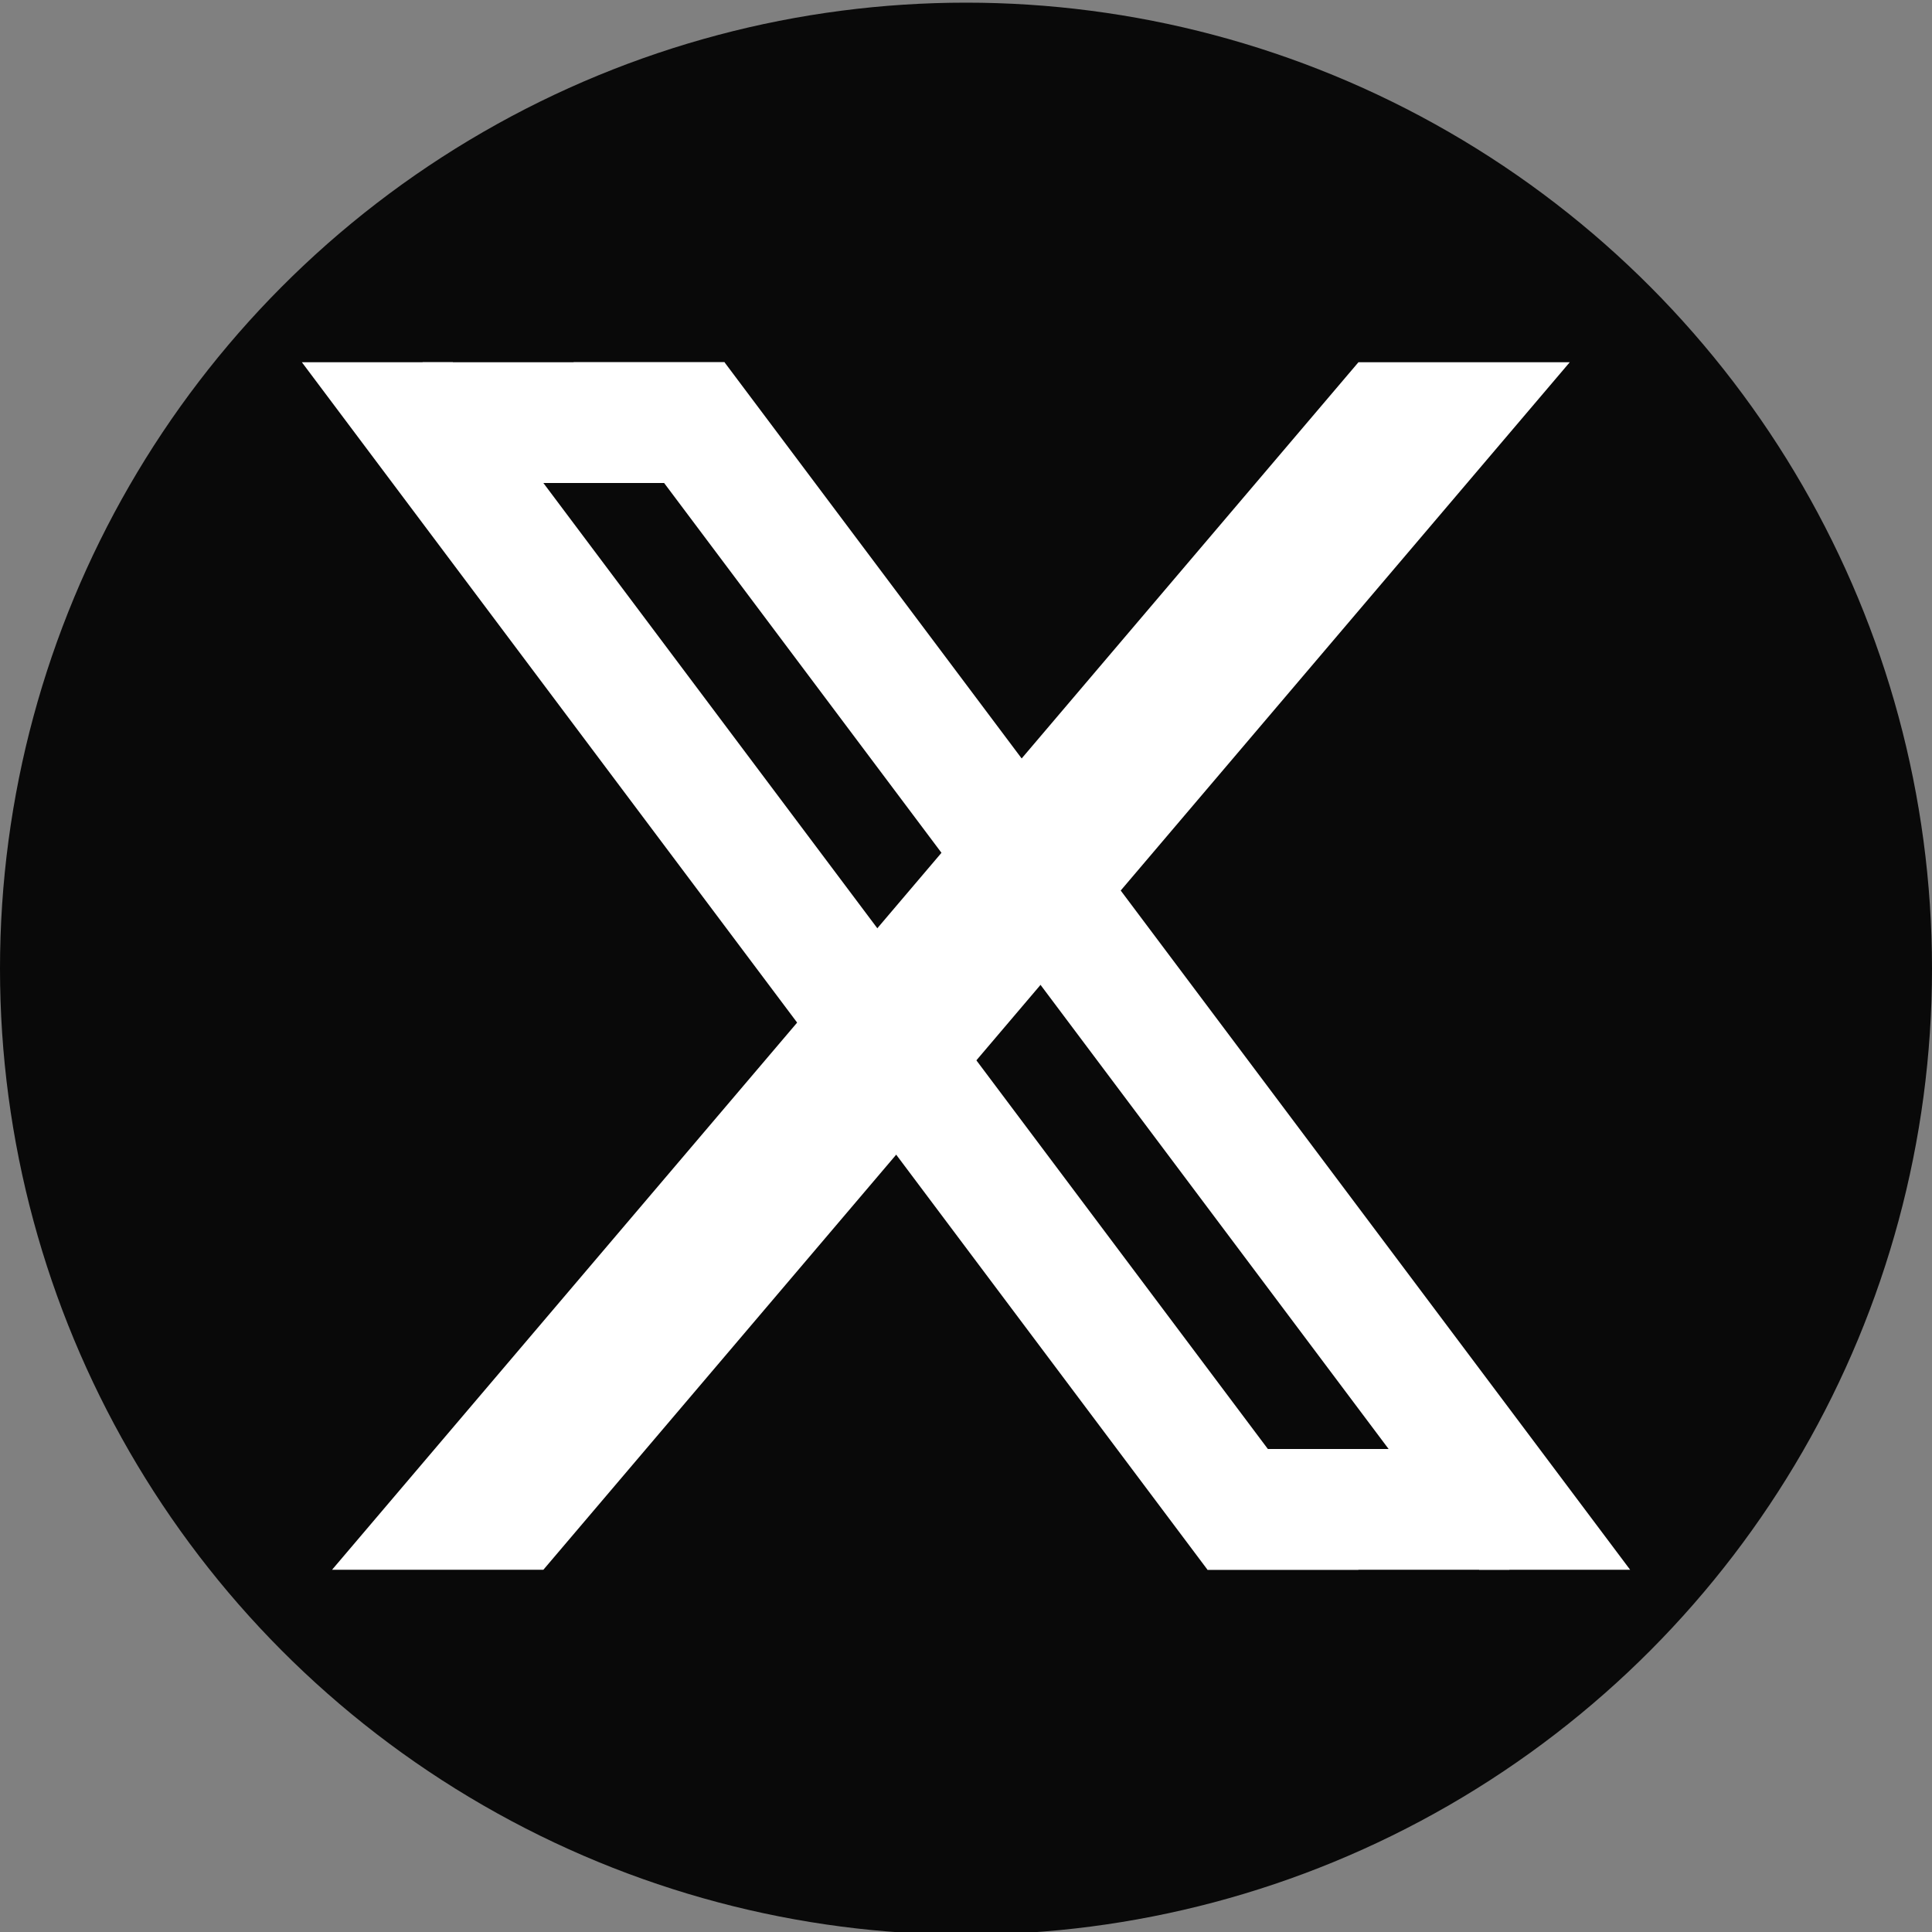
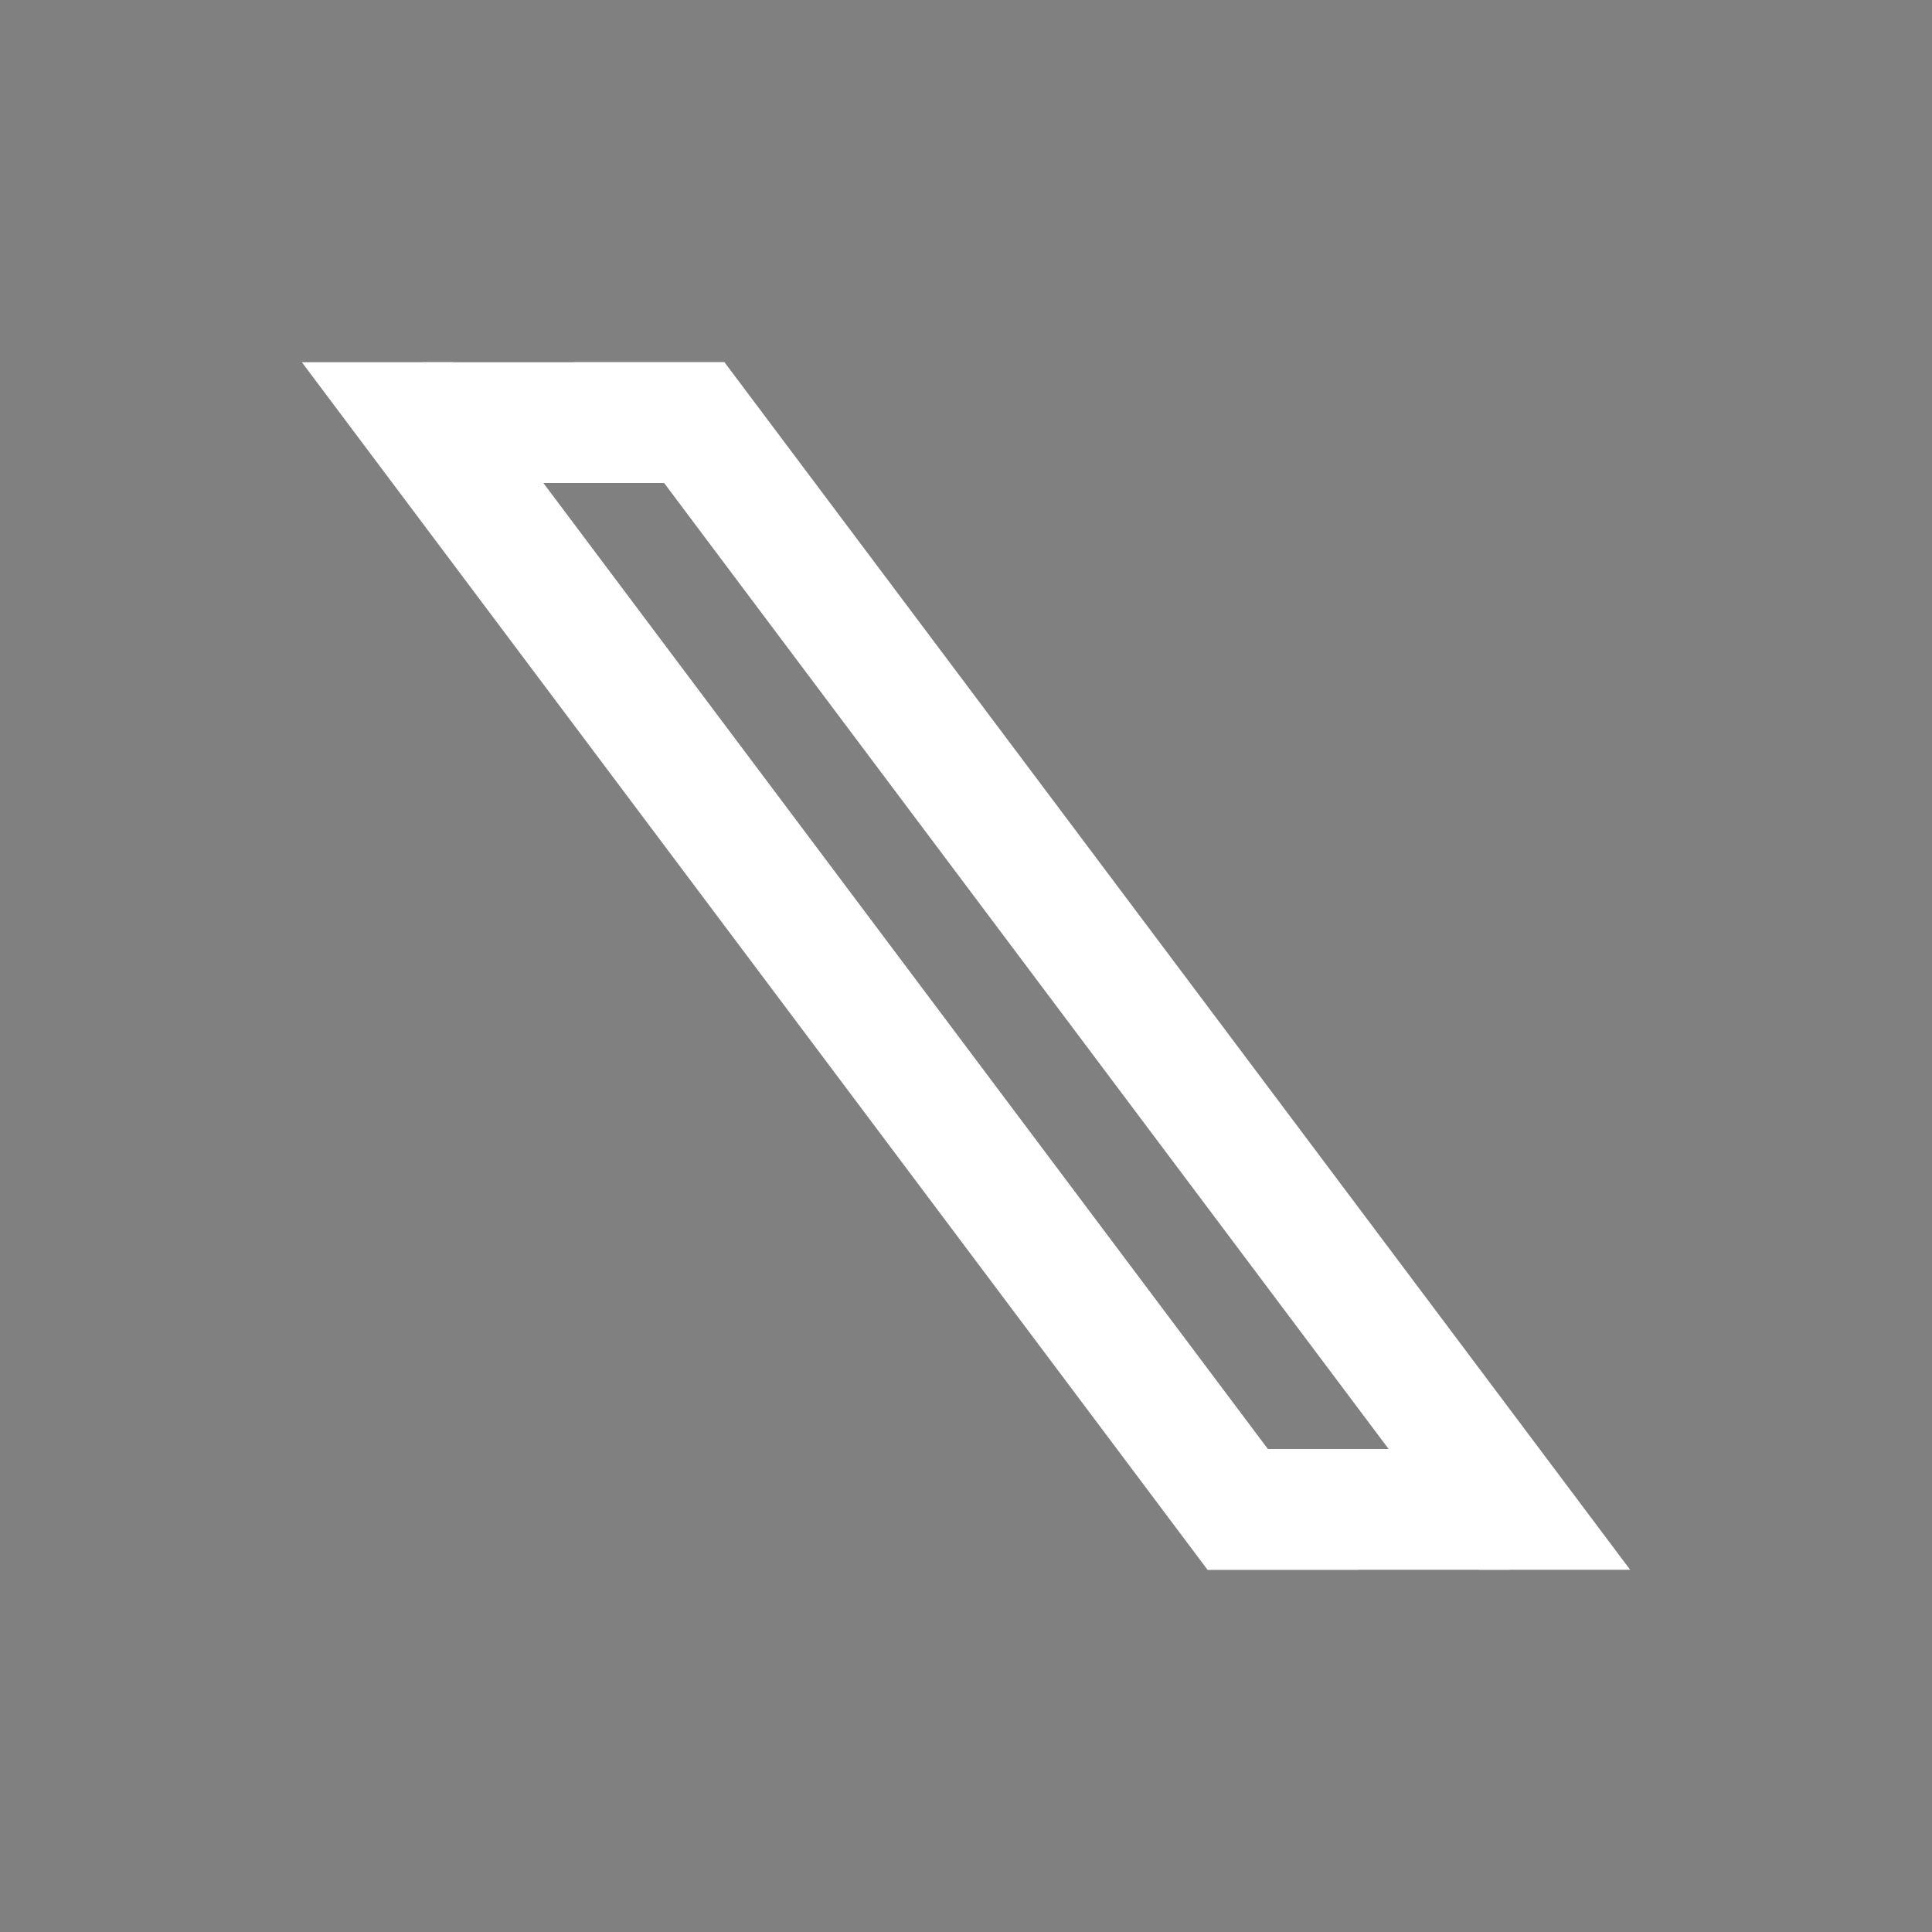
<svg xmlns="http://www.w3.org/2000/svg" width="24" height="24" viewBox="0 0 24 24" fill="none">
  <rect x="0" y="0" width="24" height="24" fill="#808080" stroke="none" />
  <g id="line-md:twitter-x" clip-path="url(#clip0_180_27360)">
-     <circle id="Ellipse 2221" cx="12" cy="12.033" r="12" fill="#090909" />
    <g id="Group">
      <path id="Vector" d="M3.75 4.5H5.625L16.875 19.5H15L3.75 4.5ZM7.125 4.5H9L20.25 19.5H18.375L7.125 4.5Z" fill="white" />
      <path id="Vector_2" d="M5.25 4.5H9V6H5.25V4.5ZM15 19.5H18.75V18H15V19.5Z" fill="white" />
-       <path id="Vector_3" d="M16.875 4.5H19.5L6.75 19.5H4.125L16.875 4.5Z" fill="white" />
    </g>
  </g>
  <defs>
    <clipPath id="clip0_180_27360">
      <rect width="24" height="24" fill="white" />
    </clipPath>
  </defs>
</svg>